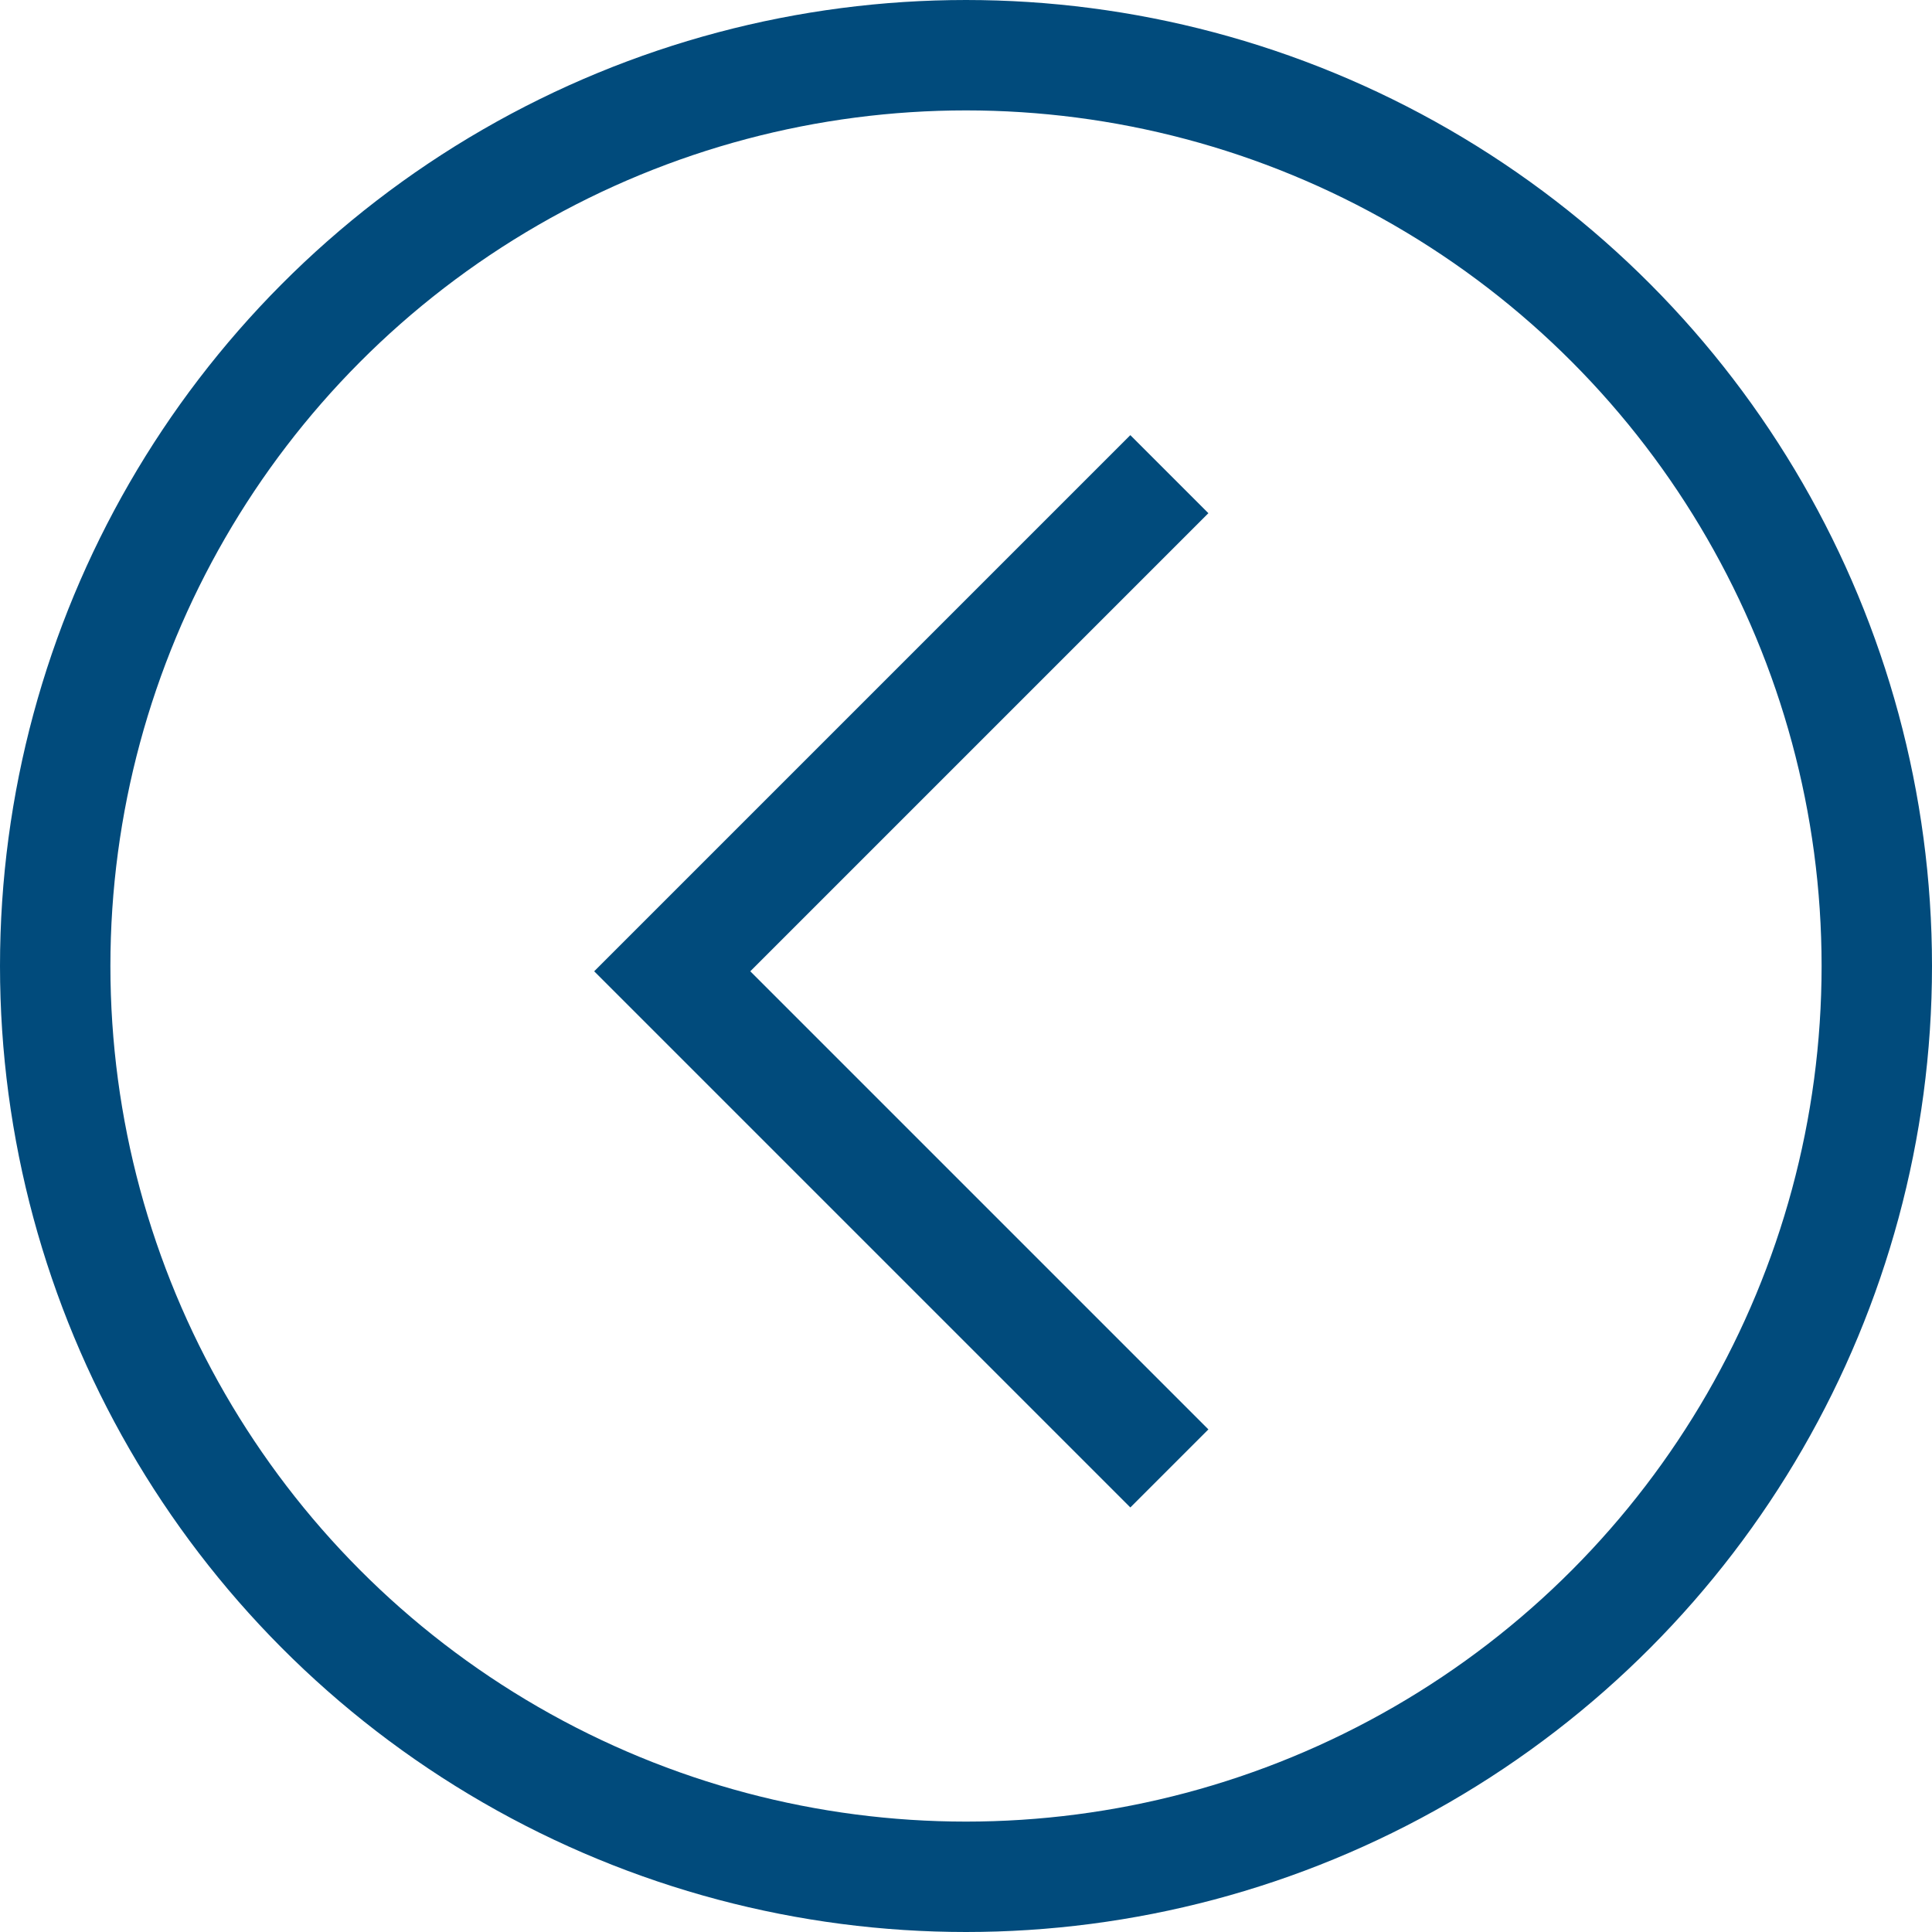
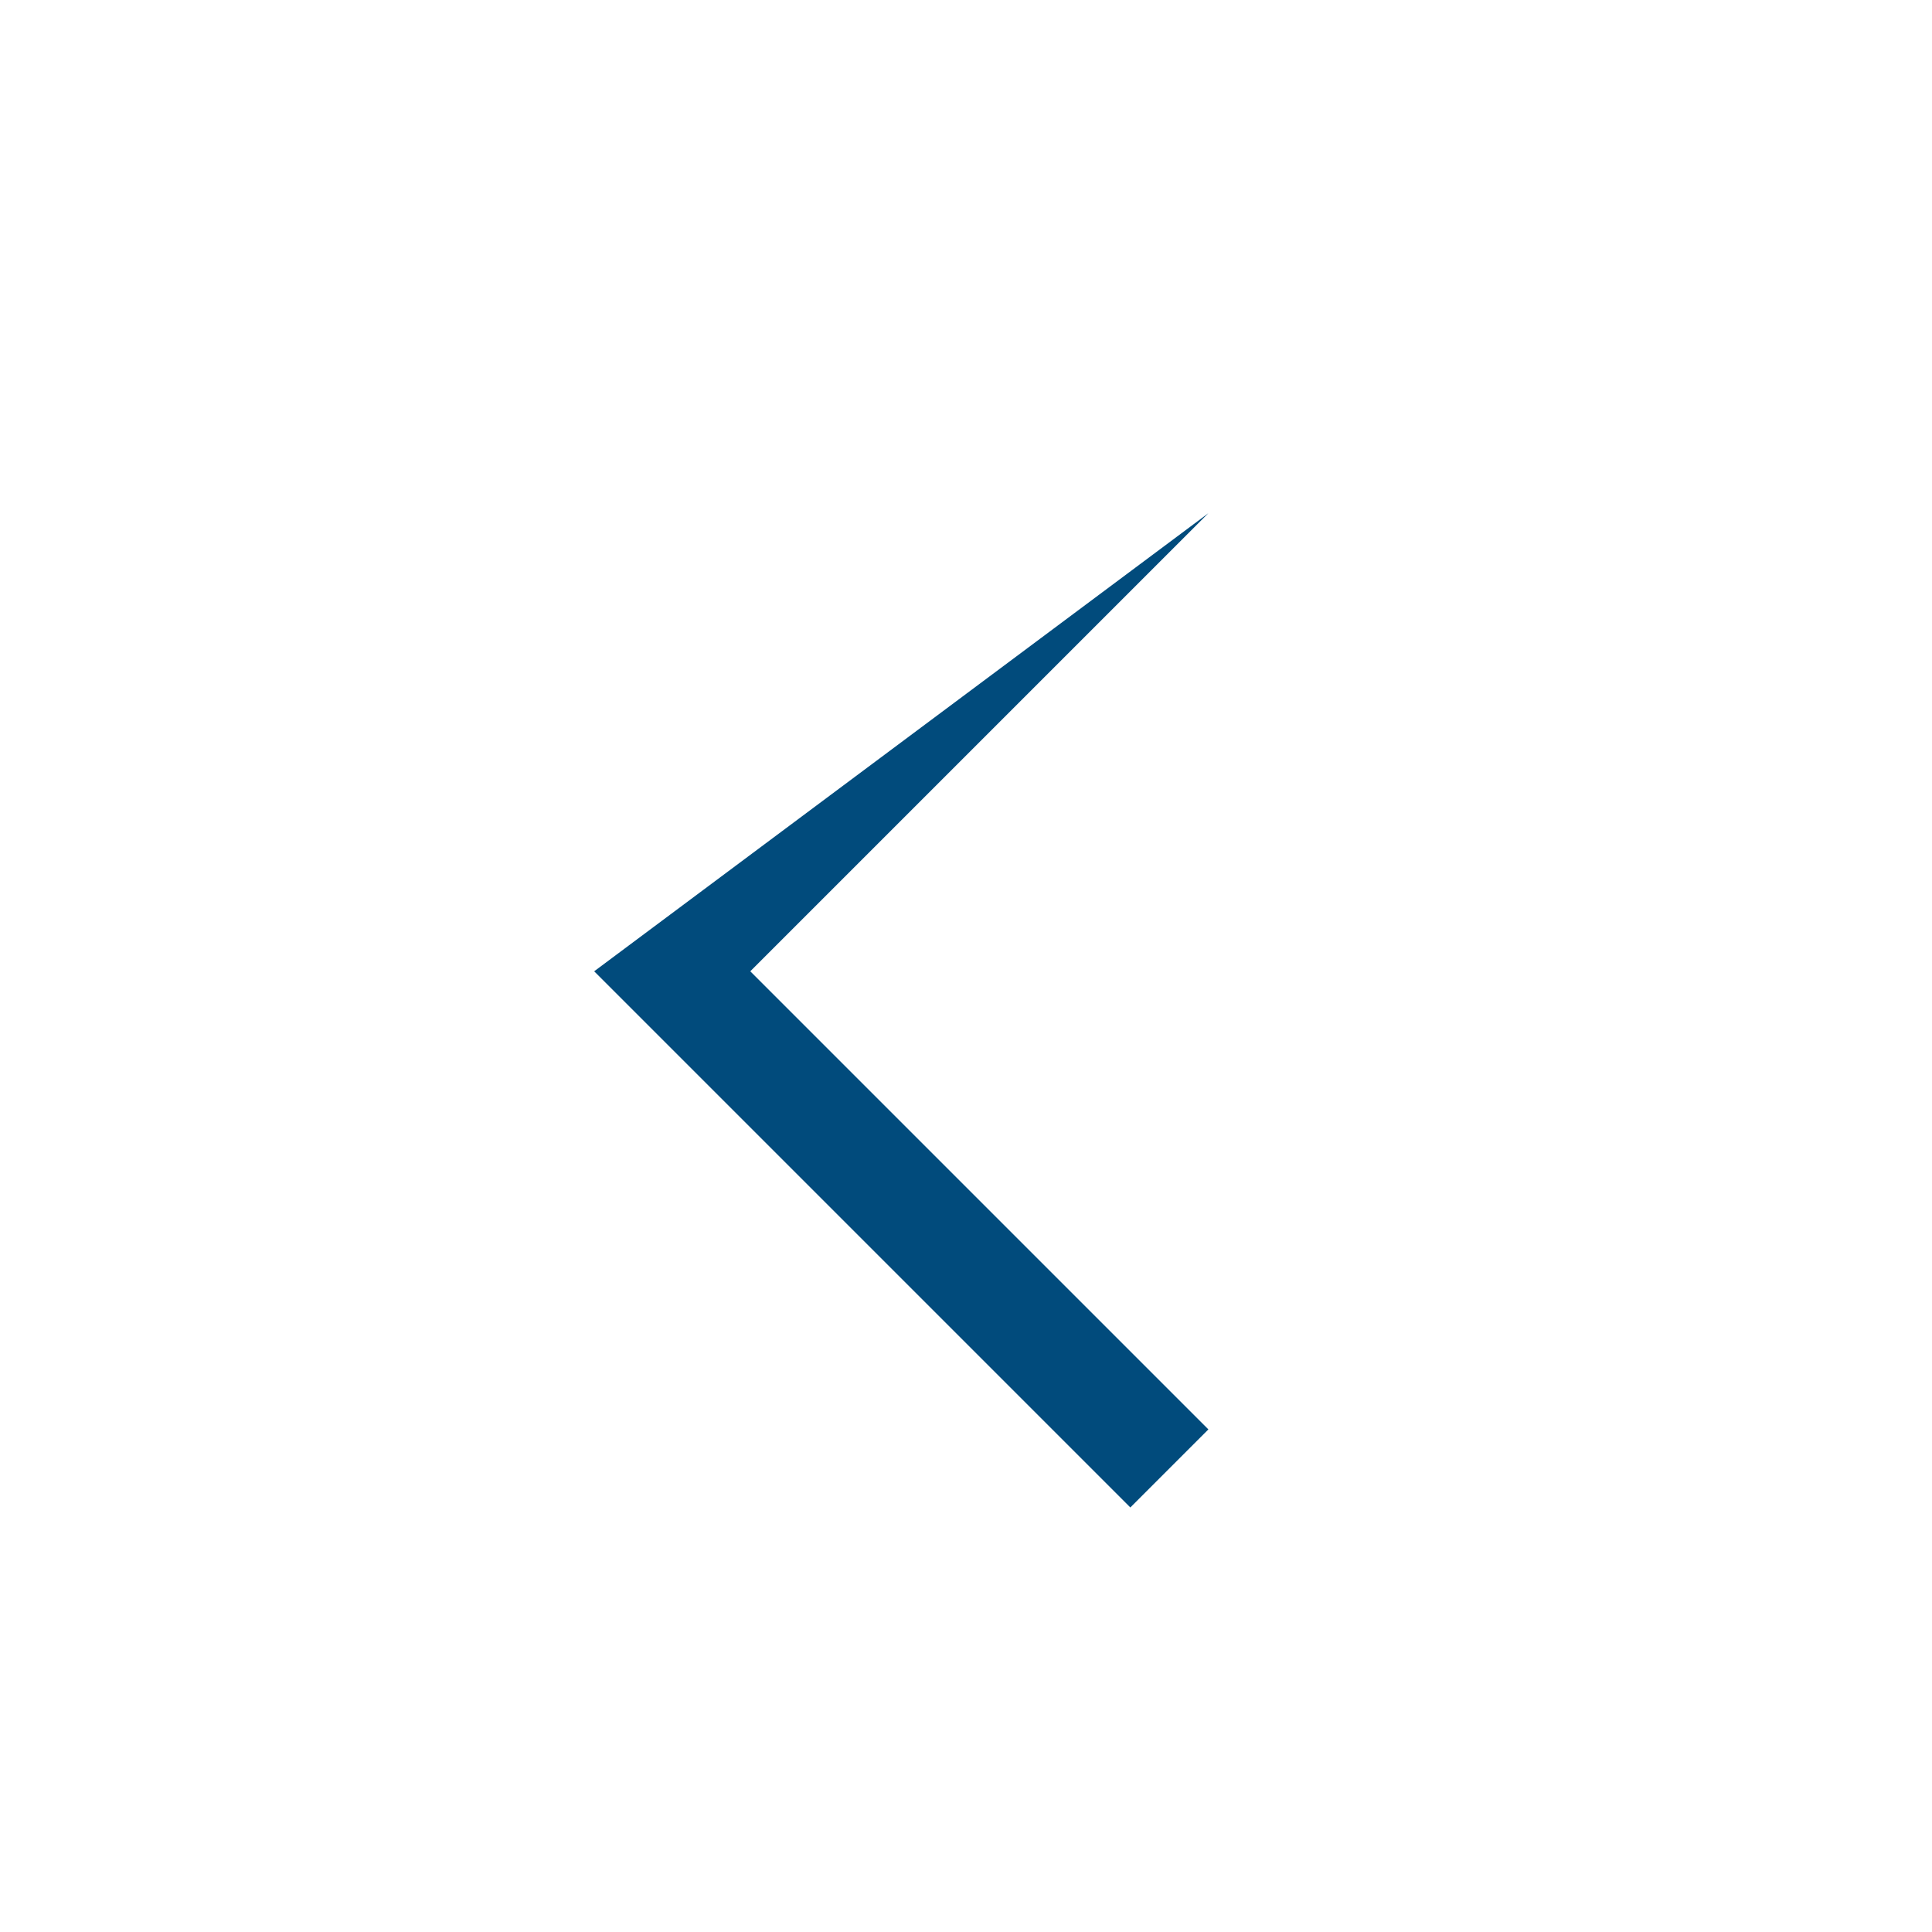
<svg xmlns="http://www.w3.org/2000/svg" width="35" height="35" viewBox="0 0 35 35" fill="none">
-   <circle cx="17.5" cy="17.5" r="16.5" stroke="#014B7C" stroke-width="2" />
-   <path d="M10.764 17.596L20.477 7.883L21.891 9.297L13.592 17.596L21.891 25.895L20.477 27.309L10.764 17.596Z" fill="#014B7C" />
+   <path d="M10.764 17.596L21.891 9.297L13.592 17.596L21.891 25.895L20.477 27.309L10.764 17.596Z" fill="#014B7C" />
</svg>